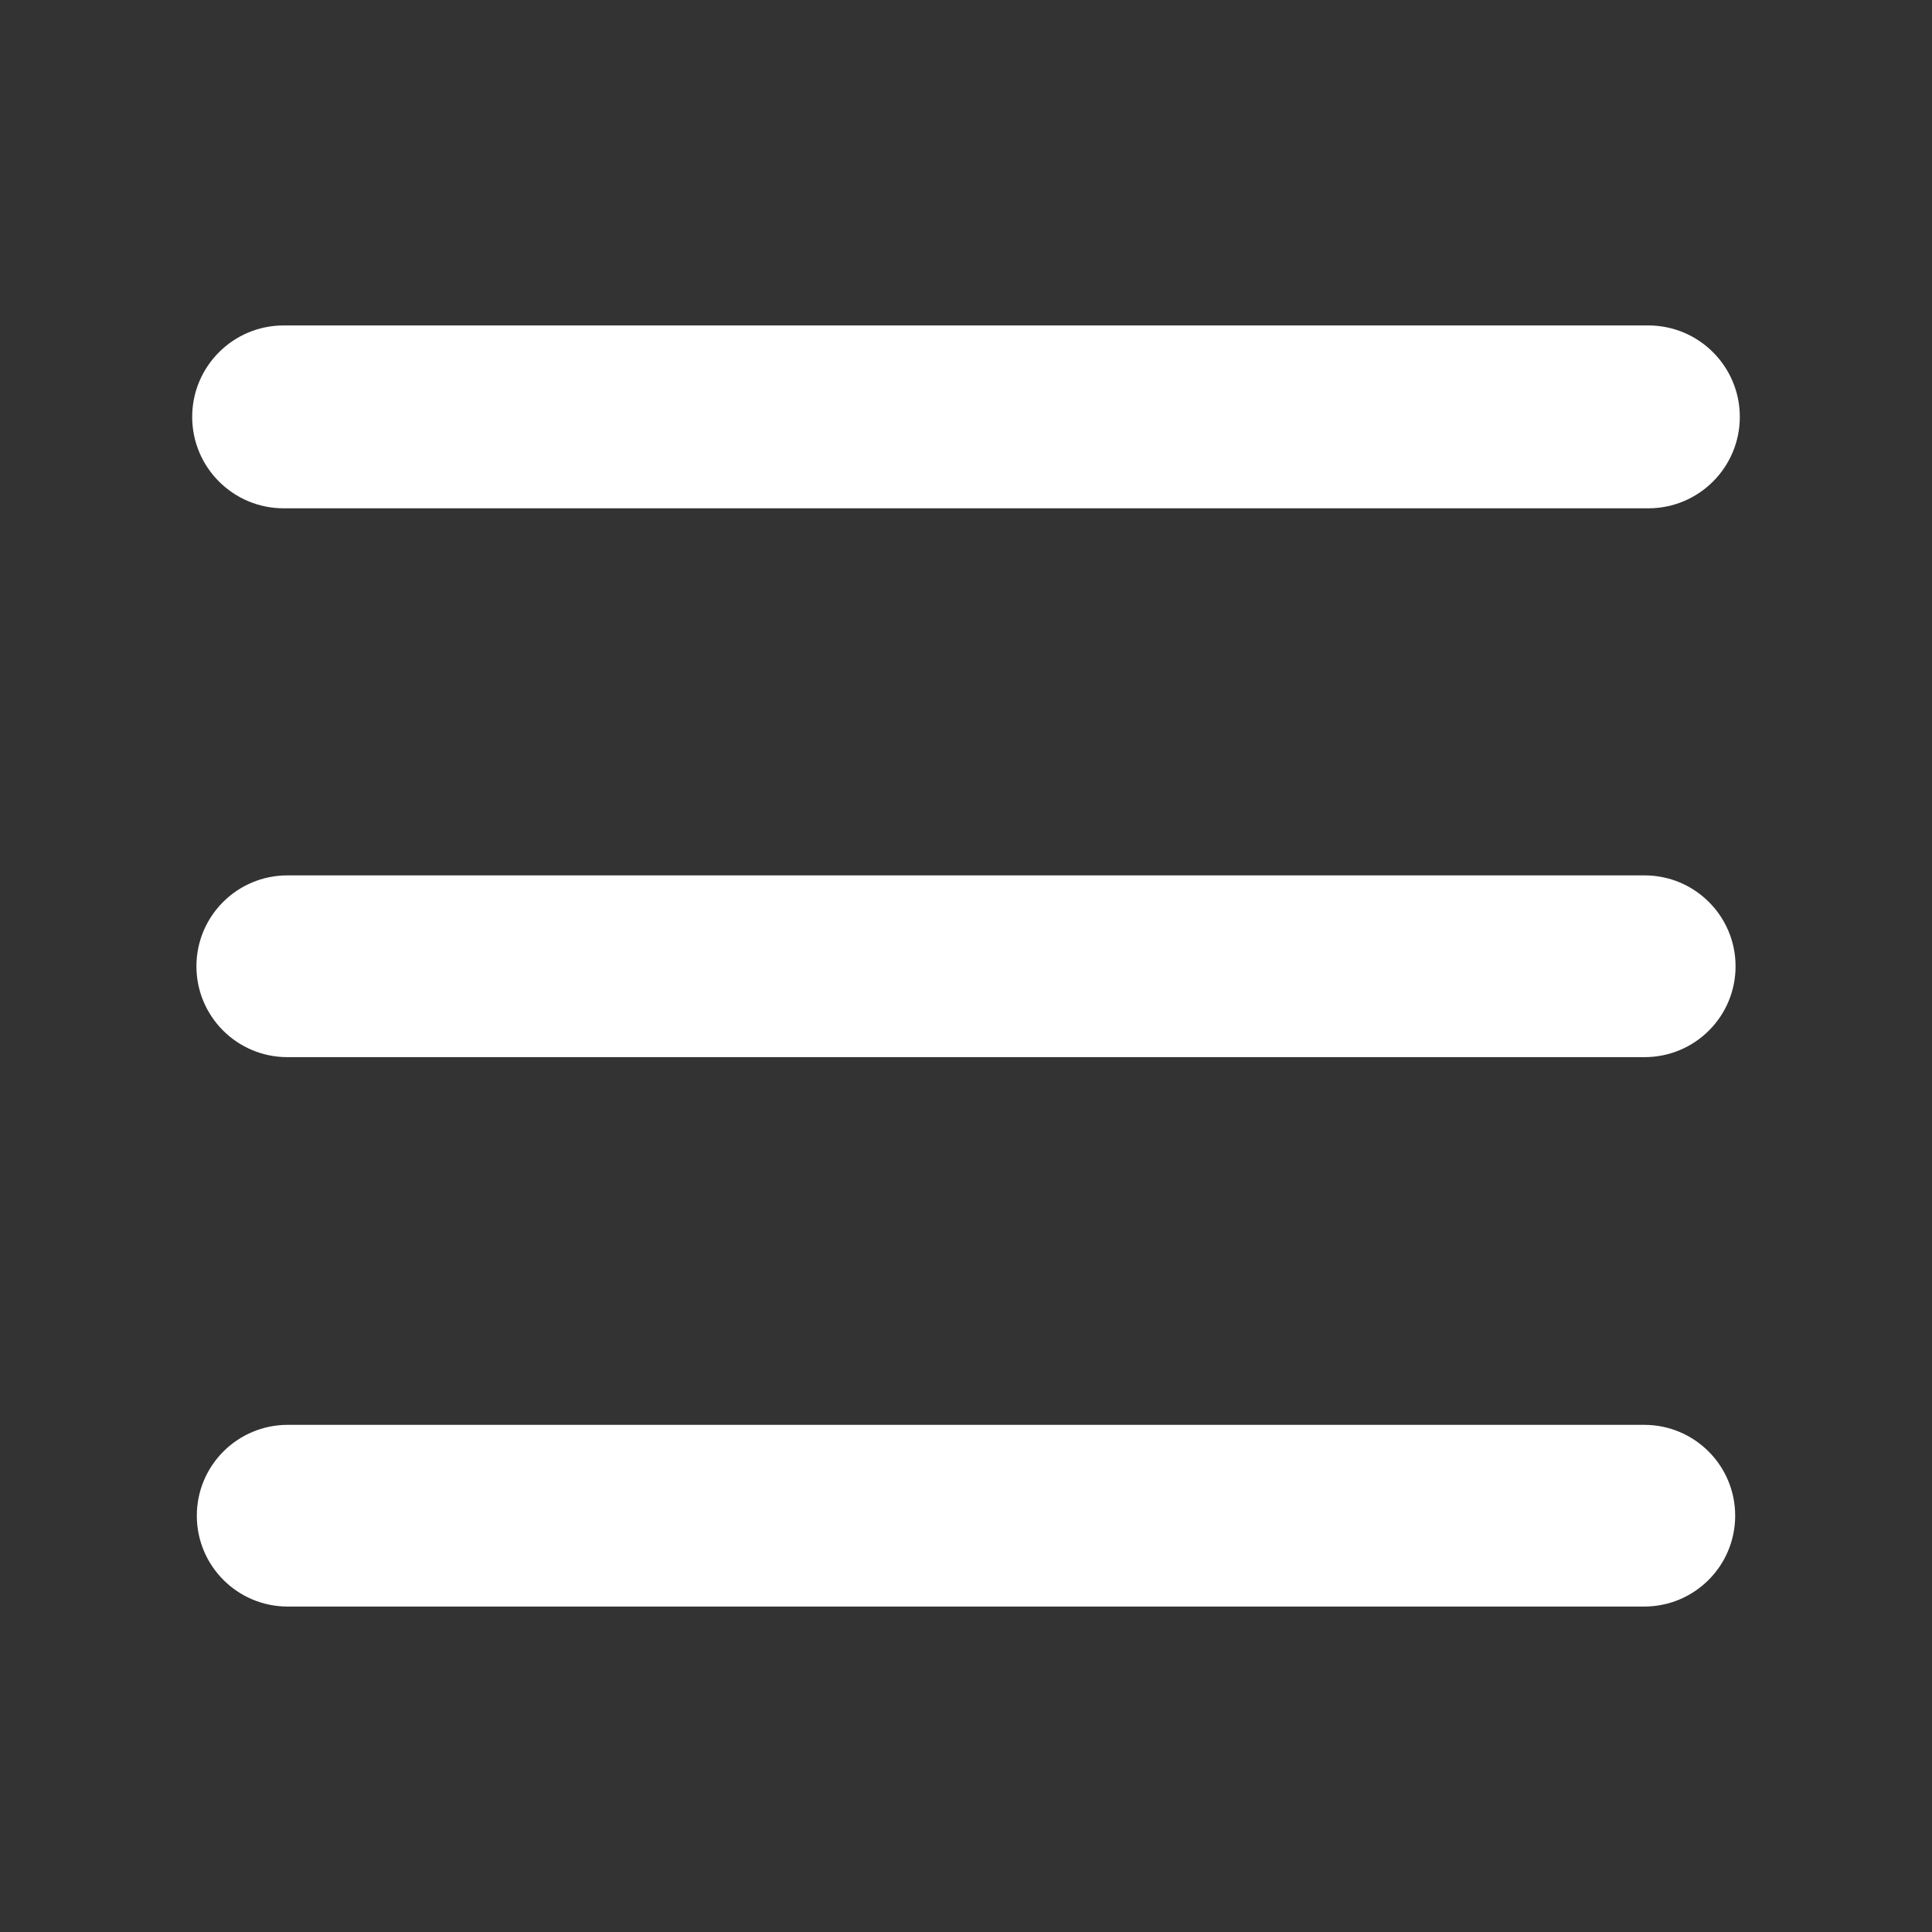
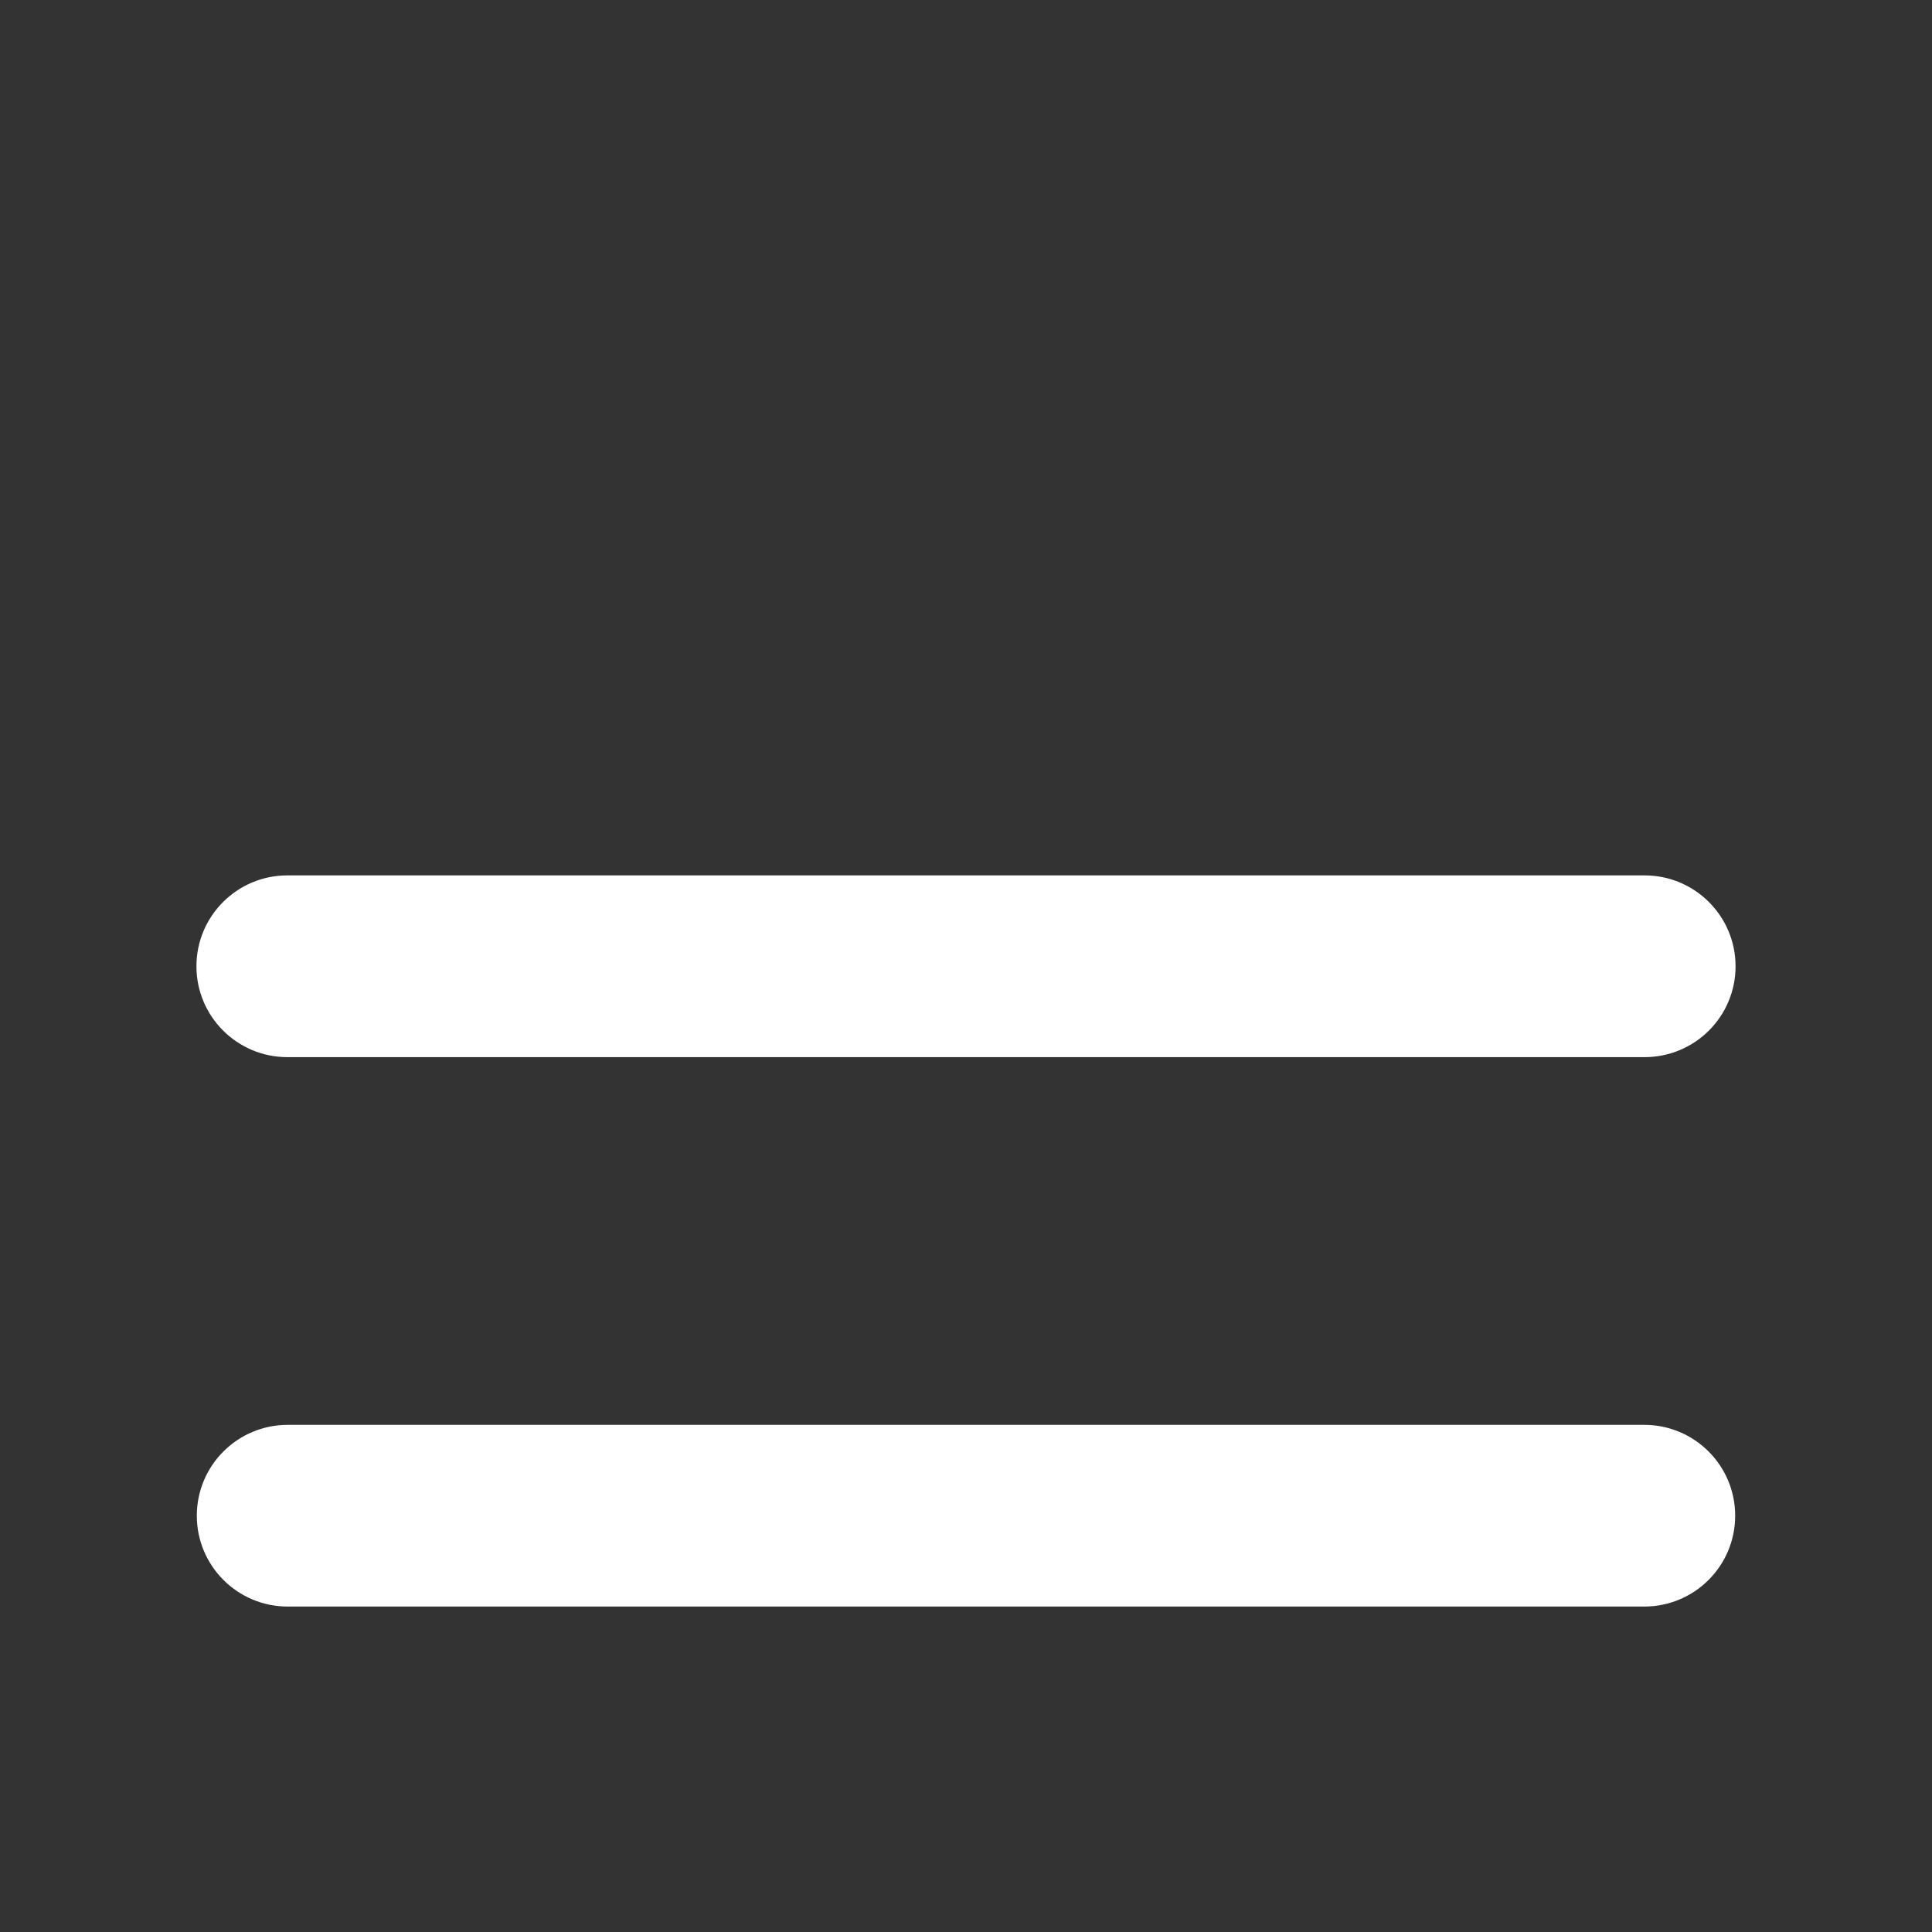
<svg xmlns="http://www.w3.org/2000/svg" version="1.1" id="Layer_1" x="0px" y="0px" width="40px" height="40px" viewBox="0 0 40 40" enable-background="new 0 0 40 40" xml:space="preserve">
  <rect x="0" y="0" width="40" height="40" fill="#333333" stroke="none" />
  <g>
-     <path fill="#FFFFFF" d="M36.021,8.631c0,1.045-0.848,1.893-1.894,1.893H5.873c-1.046,0-1.894-0.848-1.894-1.893l0,0   c0-1.045,0.848-1.893,1.894-1.893h28.254C35.173,6.738,36.021,7.586,36.021,8.631L36.021,8.631z" />
    <path fill="#FFFFFF" d="M35.933,20.006c0,1.04-0.843,1.881-1.884,1.881H5.95c-1.04,0-1.883-0.842-1.883-1.881l0,0   c0-1.04,0.843-1.882,1.883-1.882h28.099C35.09,18.124,35.933,18.967,35.933,20.006L35.933,20.006z" />
    <path fill="#FFFFFF" d="M35.925,31.381c0,1.04-0.843,1.881-1.883,1.881H5.957c-1.039,0-1.882-0.841-1.882-1.881l0,0   c0-1.04,0.843-1.881,1.882-1.881h28.085C35.082,29.5,35.925,30.341,35.925,31.381L35.925,31.381z" />
  </g>
</svg>